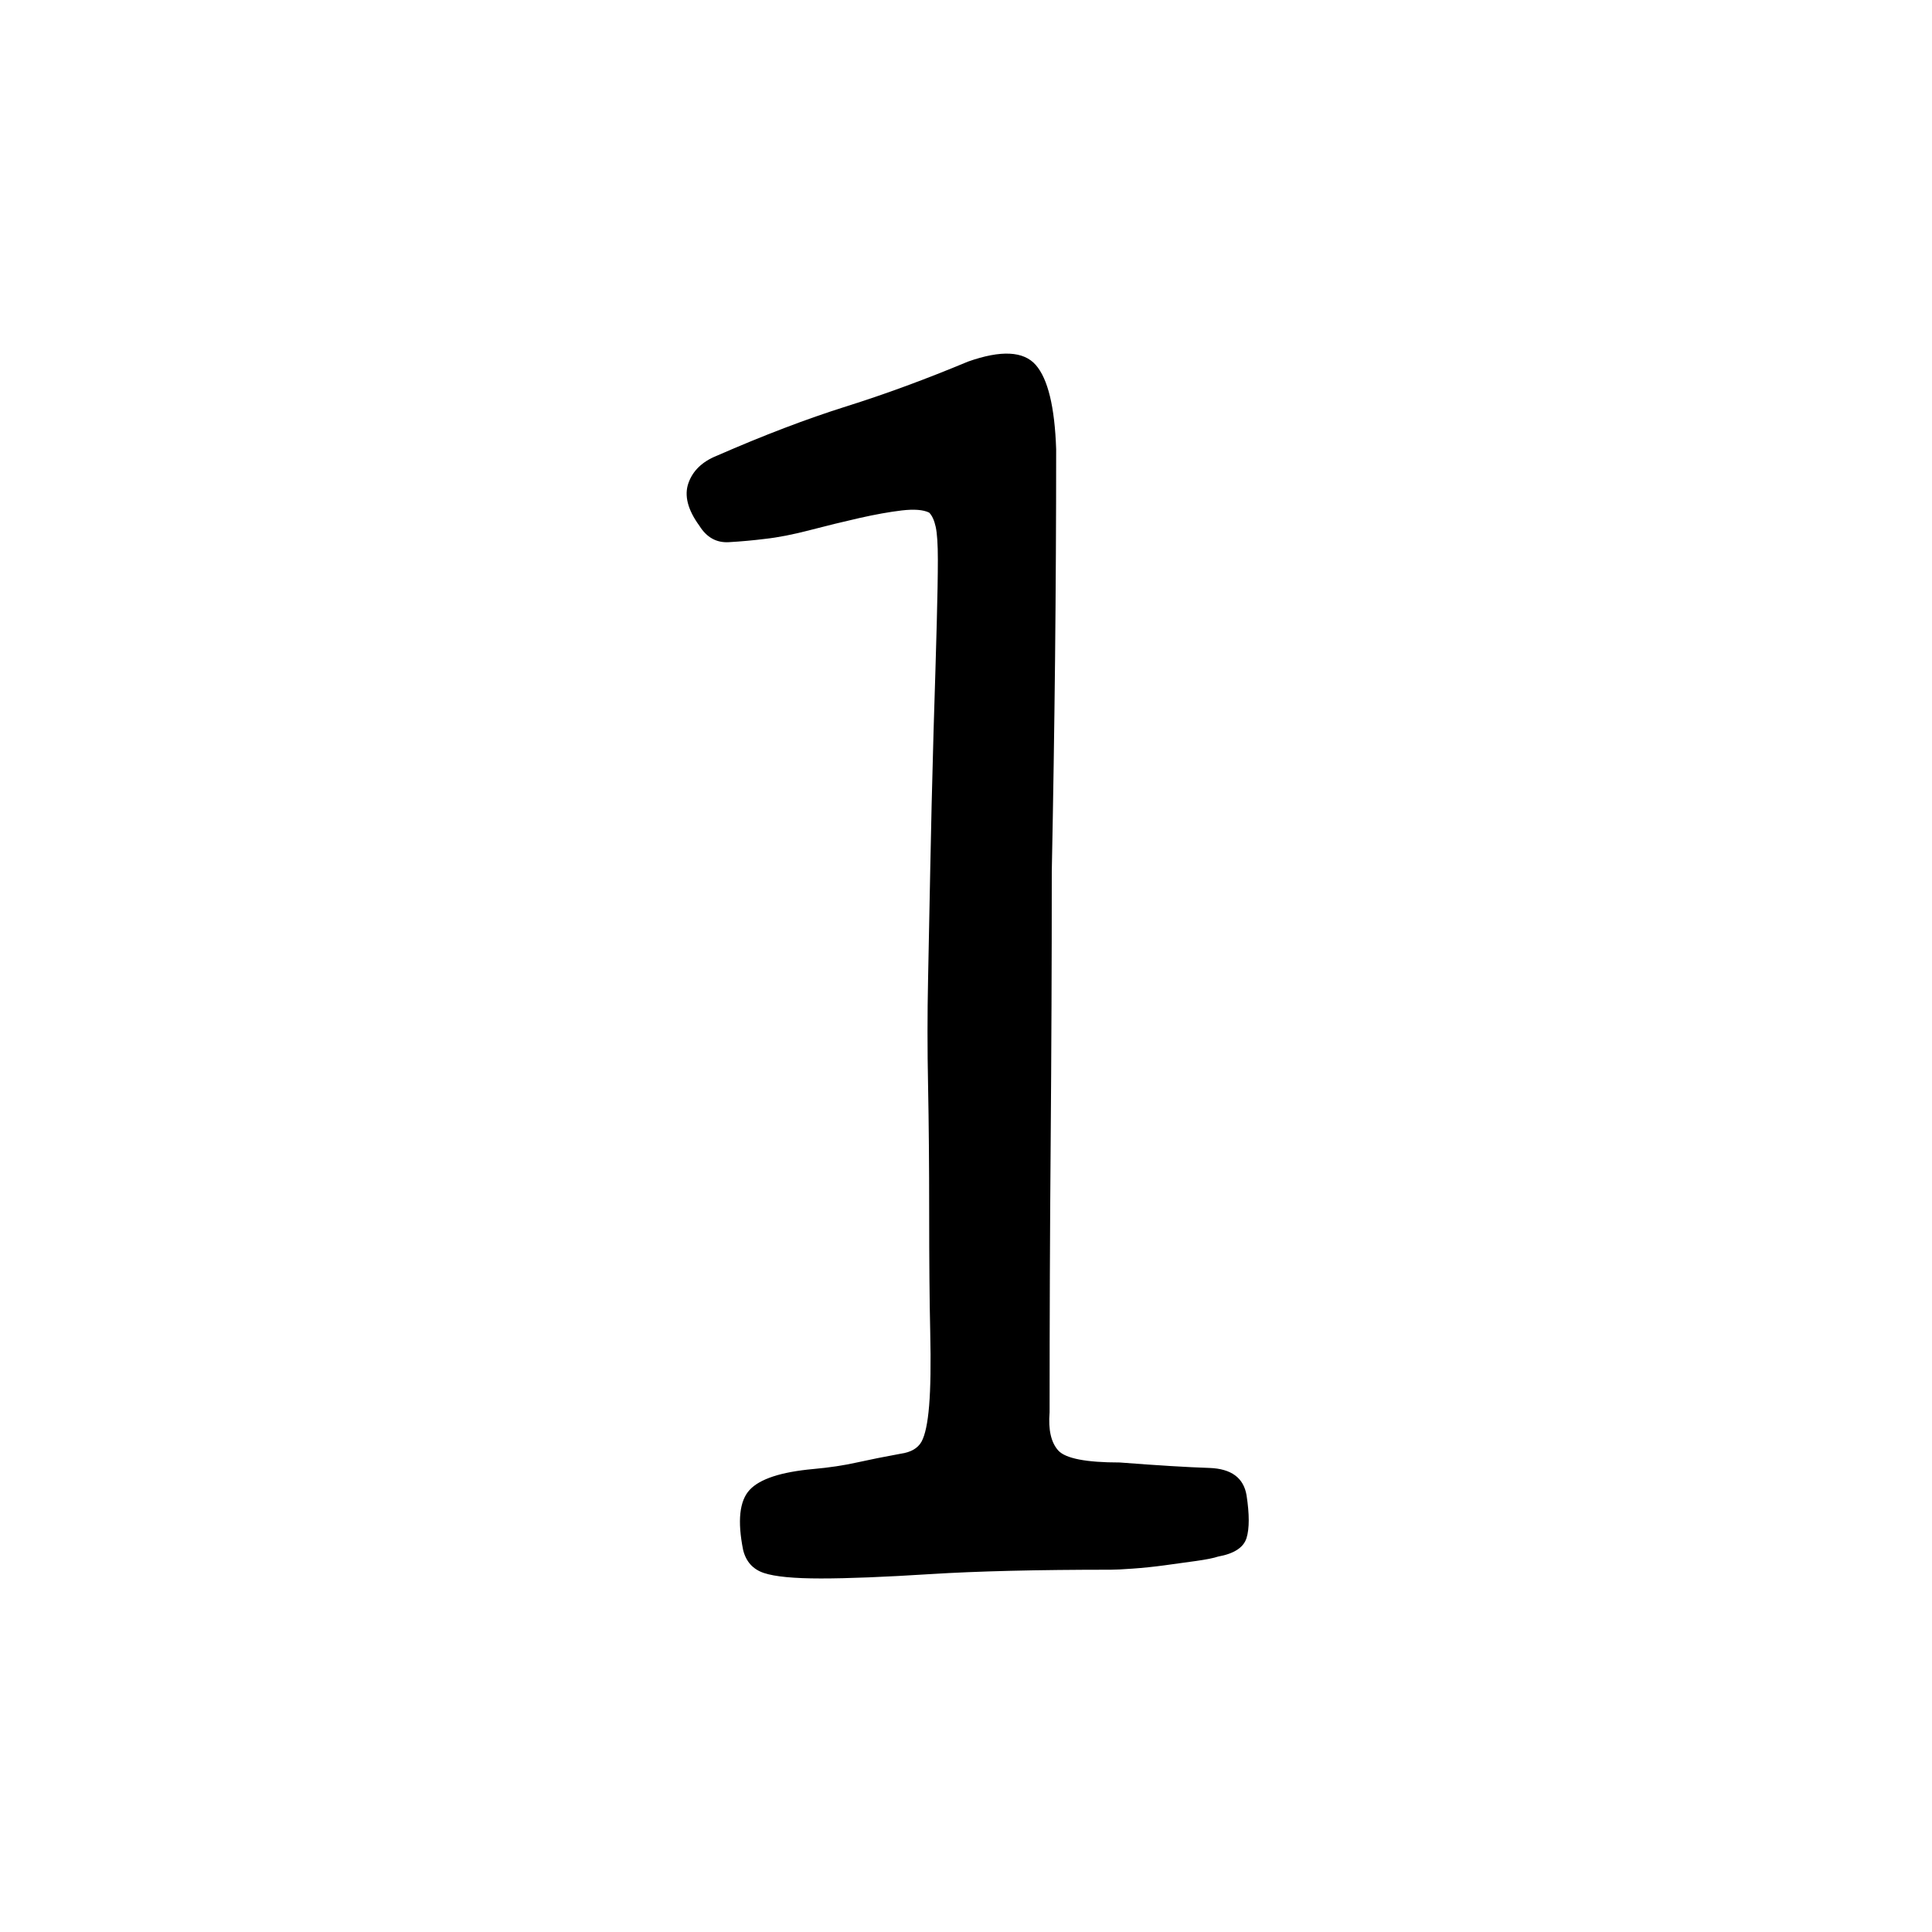
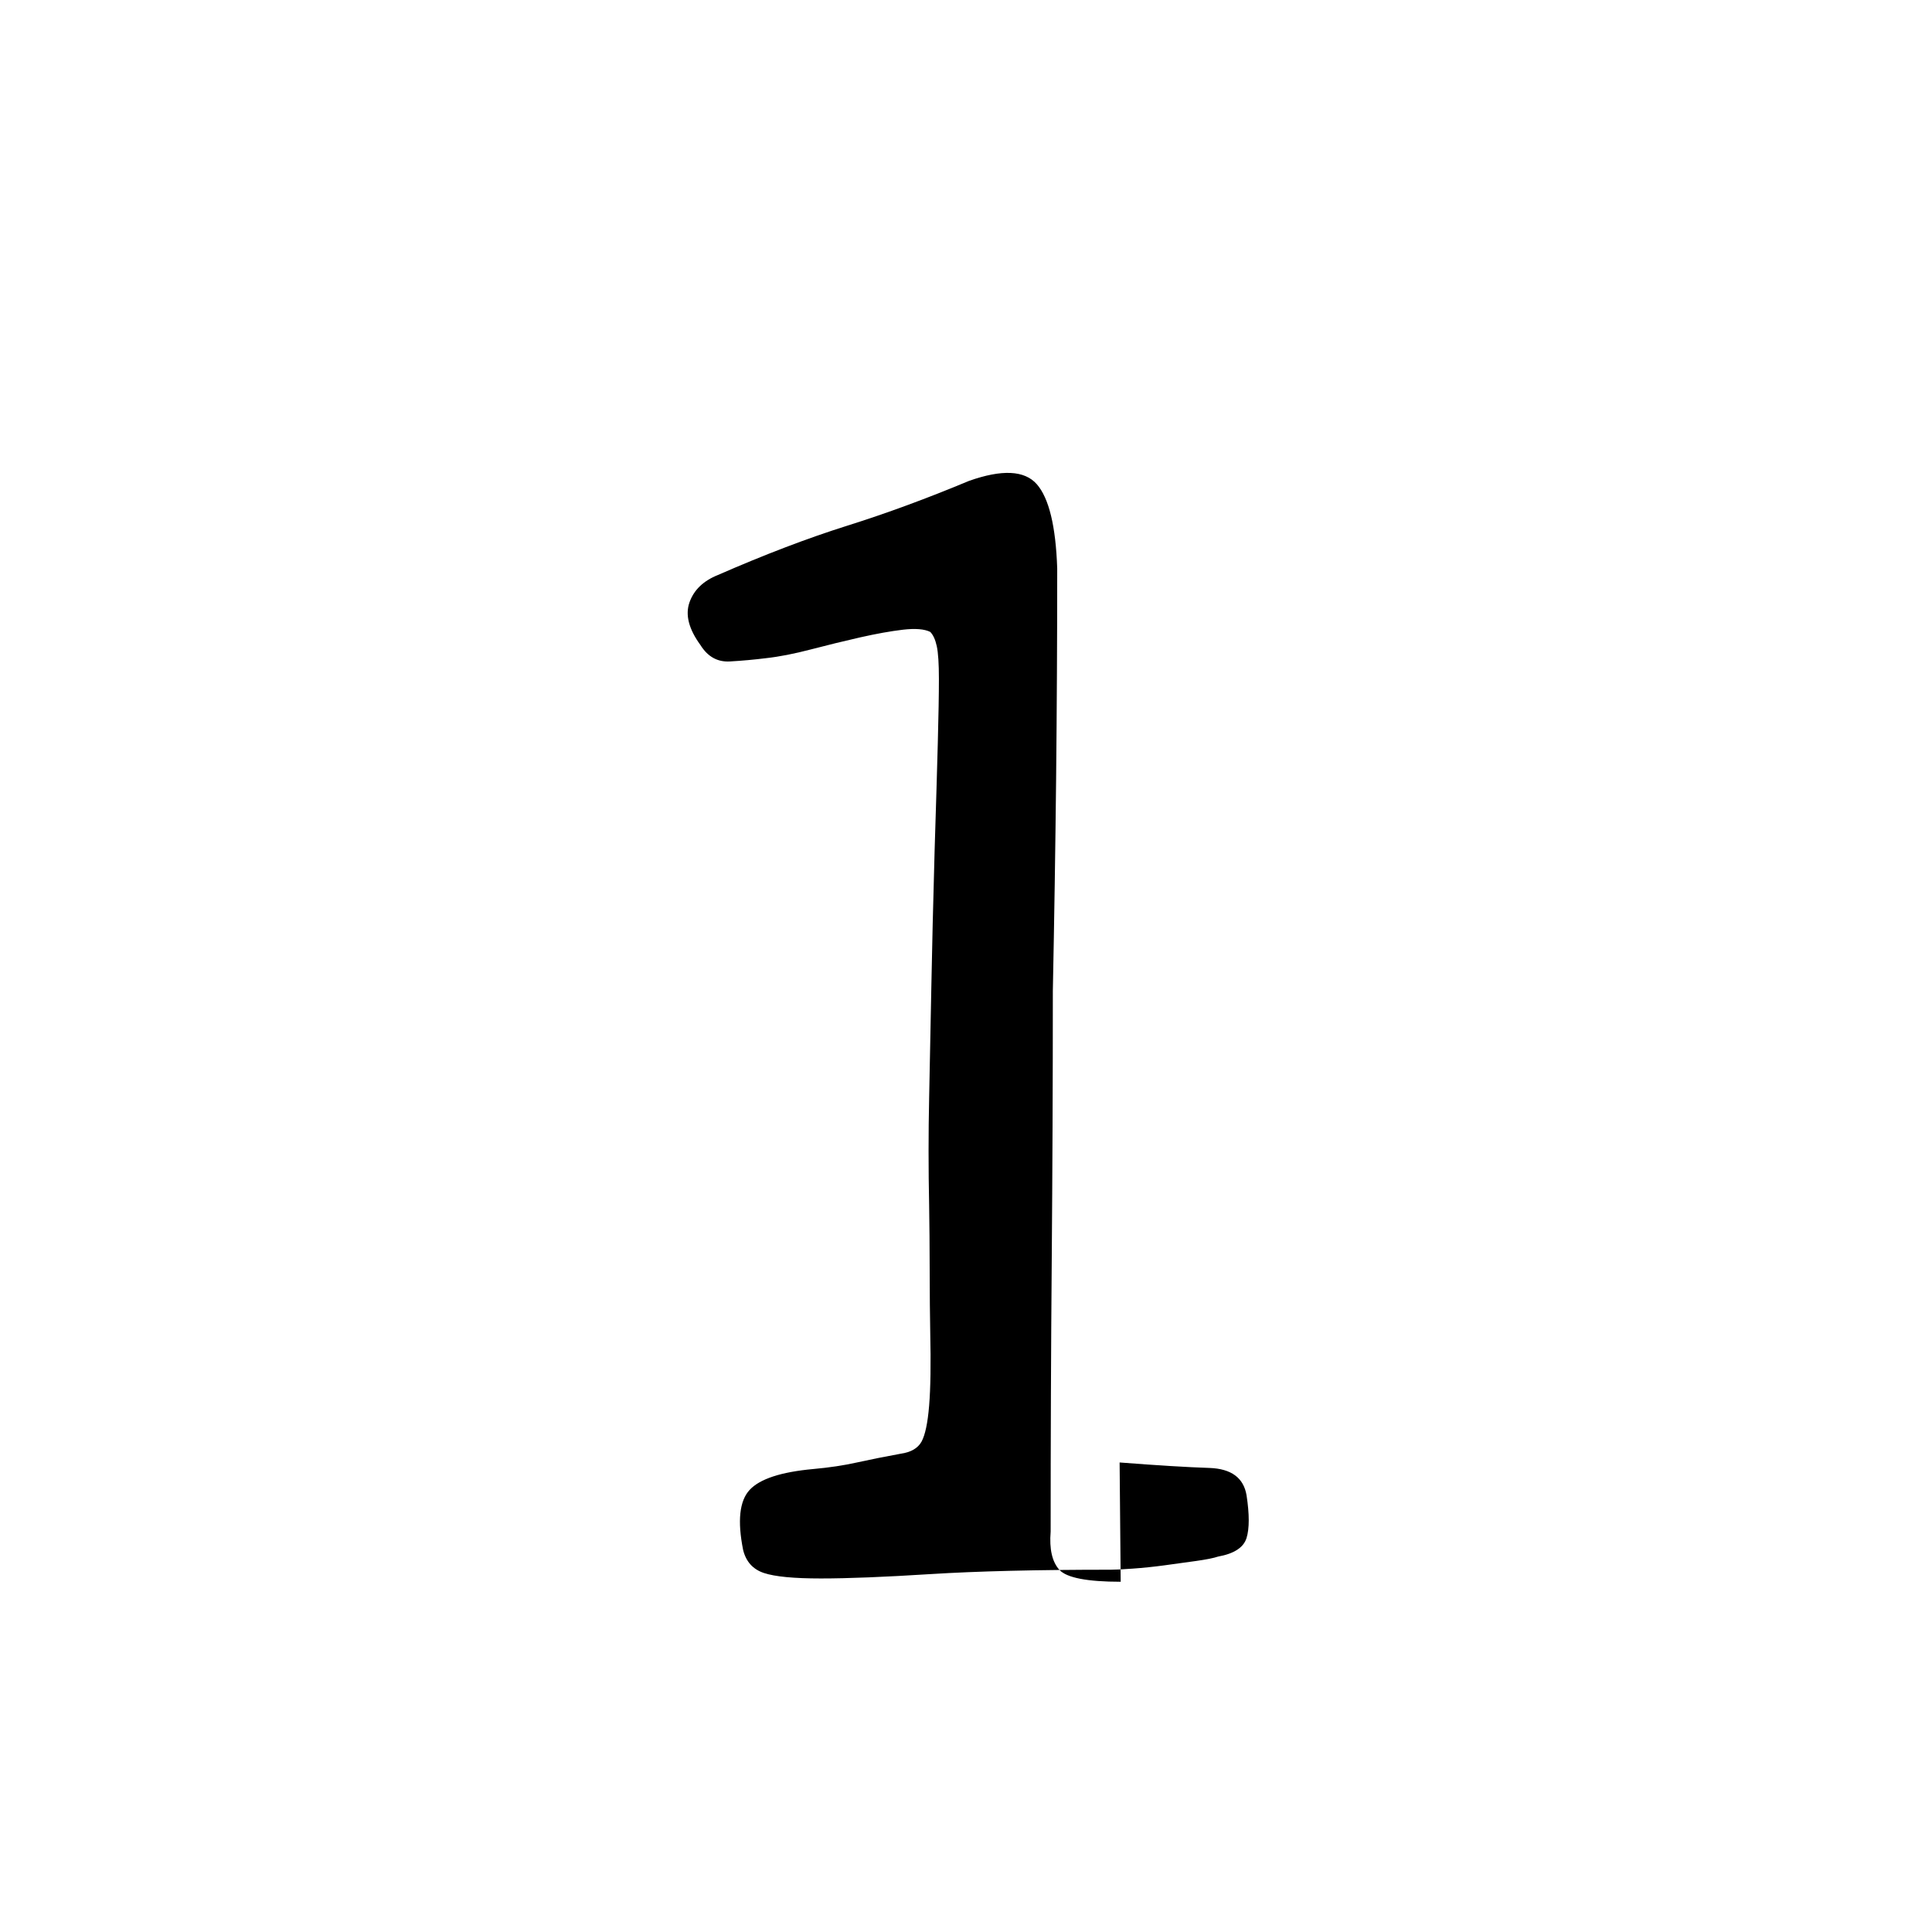
<svg xmlns="http://www.w3.org/2000/svg" id="Capa_1" height="512" viewBox="0 0 512 512" width="512">
-   <path d="m296.71 387.57c10.05.78 17.98 1.26 23.78 1.45 5.8.2 9.08 2.61 9.86 7.25.77 5.03.77 8.8 0 11.31-.78 2.52-3.29 4.16-7.54 4.93-1.16.39-3.1.78-5.8 1.16-2.71.39-5.51.78-8.41 1.16-2.9.39-5.71.68-8.41.87-2.71.2-4.64.29-5.8.29-19.57 0-35.48.39-47.74 1.16-12.26.78-21.97 1.16-29.12 1.16-7.16 0-12.18-.48-15.08-1.45-2.9-.96-4.74-2.99-5.51-6.09-1.55-7.73-.97-13.05 1.74-15.95 2.7-2.9 8.31-4.73 16.82-5.51 4.25-.38 8.12-.96 11.6-1.74 3.48-.77 7.34-1.54 11.6-2.32 2.7-.38 4.54-1.45 5.51-3.19.96-1.74 1.64-4.93 2.02-9.57s.48-11.11.29-19.43c-.19-8.31-.28-18.85-.28-31.61s-.1-23.97-.29-33.64c-.2-9.66-.2-19.14 0-28.42.19-9.28.38-19.04.58-29.29.19-10.24.48-22.33.87-36.25.38-11.98.66-21.55.85-28.71.19-7.15.29-12.76.29-16.82s-.19-6.96-.57-8.7-.96-2.99-1.73-3.77c-1.55-.77-3.97-.96-7.25-.58-3.29.39-7.06 1.07-11.31 2.03-4.26.97-8.61 2.03-13.05 3.19-4.45 1.16-8.41 1.94-11.89 2.32-3.1.39-6.29.68-9.57.87-3.29.2-5.9-1.25-7.83-4.35-3.1-4.25-4.06-8.02-2.9-11.31 1.16-3.28 3.67-5.7 7.54-7.25 12.37-5.41 23.78-9.76 34.22-13.05 10.44-3.28 21.21-7.25 32.32-11.89 8.74-3.09 14.72-2.8 17.95.87 3.23 3.68 5.04 11.12 5.42 22.33 0 18.56-.1 37.12-.29 55.69-.2 18.56-.49 37.32-.87 56.27 0 23.98-.1 47.77-.29 71.35-.2 23.59-.29 47.57-.29 71.93-.38 4.64.39 8.03 2.32 10.15 1.93 2.09 7.34 3.15 16.24 3.15z" />
+   <path d="m296.71 387.57c10.05.78 17.98 1.26 23.78 1.45 5.8.2 9.08 2.61 9.86 7.25.77 5.03.77 8.8 0 11.31-.78 2.52-3.29 4.16-7.54 4.93-1.16.39-3.1.78-5.8 1.16-2.71.39-5.51.78-8.41 1.16-2.9.39-5.71.68-8.41.87-2.71.2-4.64.29-5.8.29-19.57 0-35.48.39-47.74 1.16-12.26.78-21.97 1.16-29.12 1.16-7.16 0-12.18-.48-15.08-1.45-2.9-.96-4.74-2.99-5.51-6.09-1.55-7.73-.97-13.05 1.74-15.95 2.7-2.9 8.31-4.73 16.82-5.51 4.25-.38 8.12-.96 11.6-1.74 3.48-.77 7.34-1.54 11.6-2.32 2.7-.38 4.54-1.45 5.51-3.19.96-1.74 1.64-4.93 2.02-9.57s.48-11.11.29-19.43s-.1-23.97-.29-33.64c-.2-9.66-.2-19.14 0-28.42.19-9.28.38-19.04.58-29.29.19-10.24.48-22.33.87-36.25.38-11.98.66-21.55.85-28.71.19-7.15.29-12.76.29-16.82s-.19-6.96-.57-8.7-.96-2.99-1.73-3.77c-1.55-.77-3.97-.96-7.25-.58-3.29.39-7.06 1.07-11.31 2.03-4.26.97-8.61 2.03-13.05 3.19-4.45 1.16-8.41 1.94-11.89 2.32-3.1.39-6.29.68-9.57.87-3.29.2-5.9-1.25-7.83-4.35-3.1-4.25-4.06-8.02-2.9-11.31 1.16-3.28 3.67-5.7 7.54-7.25 12.37-5.41 23.78-9.76 34.22-13.05 10.44-3.28 21.21-7.25 32.32-11.89 8.74-3.09 14.72-2.8 17.95.87 3.23 3.68 5.04 11.12 5.42 22.33 0 18.56-.1 37.12-.29 55.69-.2 18.56-.49 37.32-.87 56.27 0 23.98-.1 47.77-.29 71.35-.2 23.59-.29 47.57-.29 71.93-.38 4.64.39 8.03 2.32 10.15 1.93 2.09 7.34 3.15 16.24 3.15z" />
</svg>